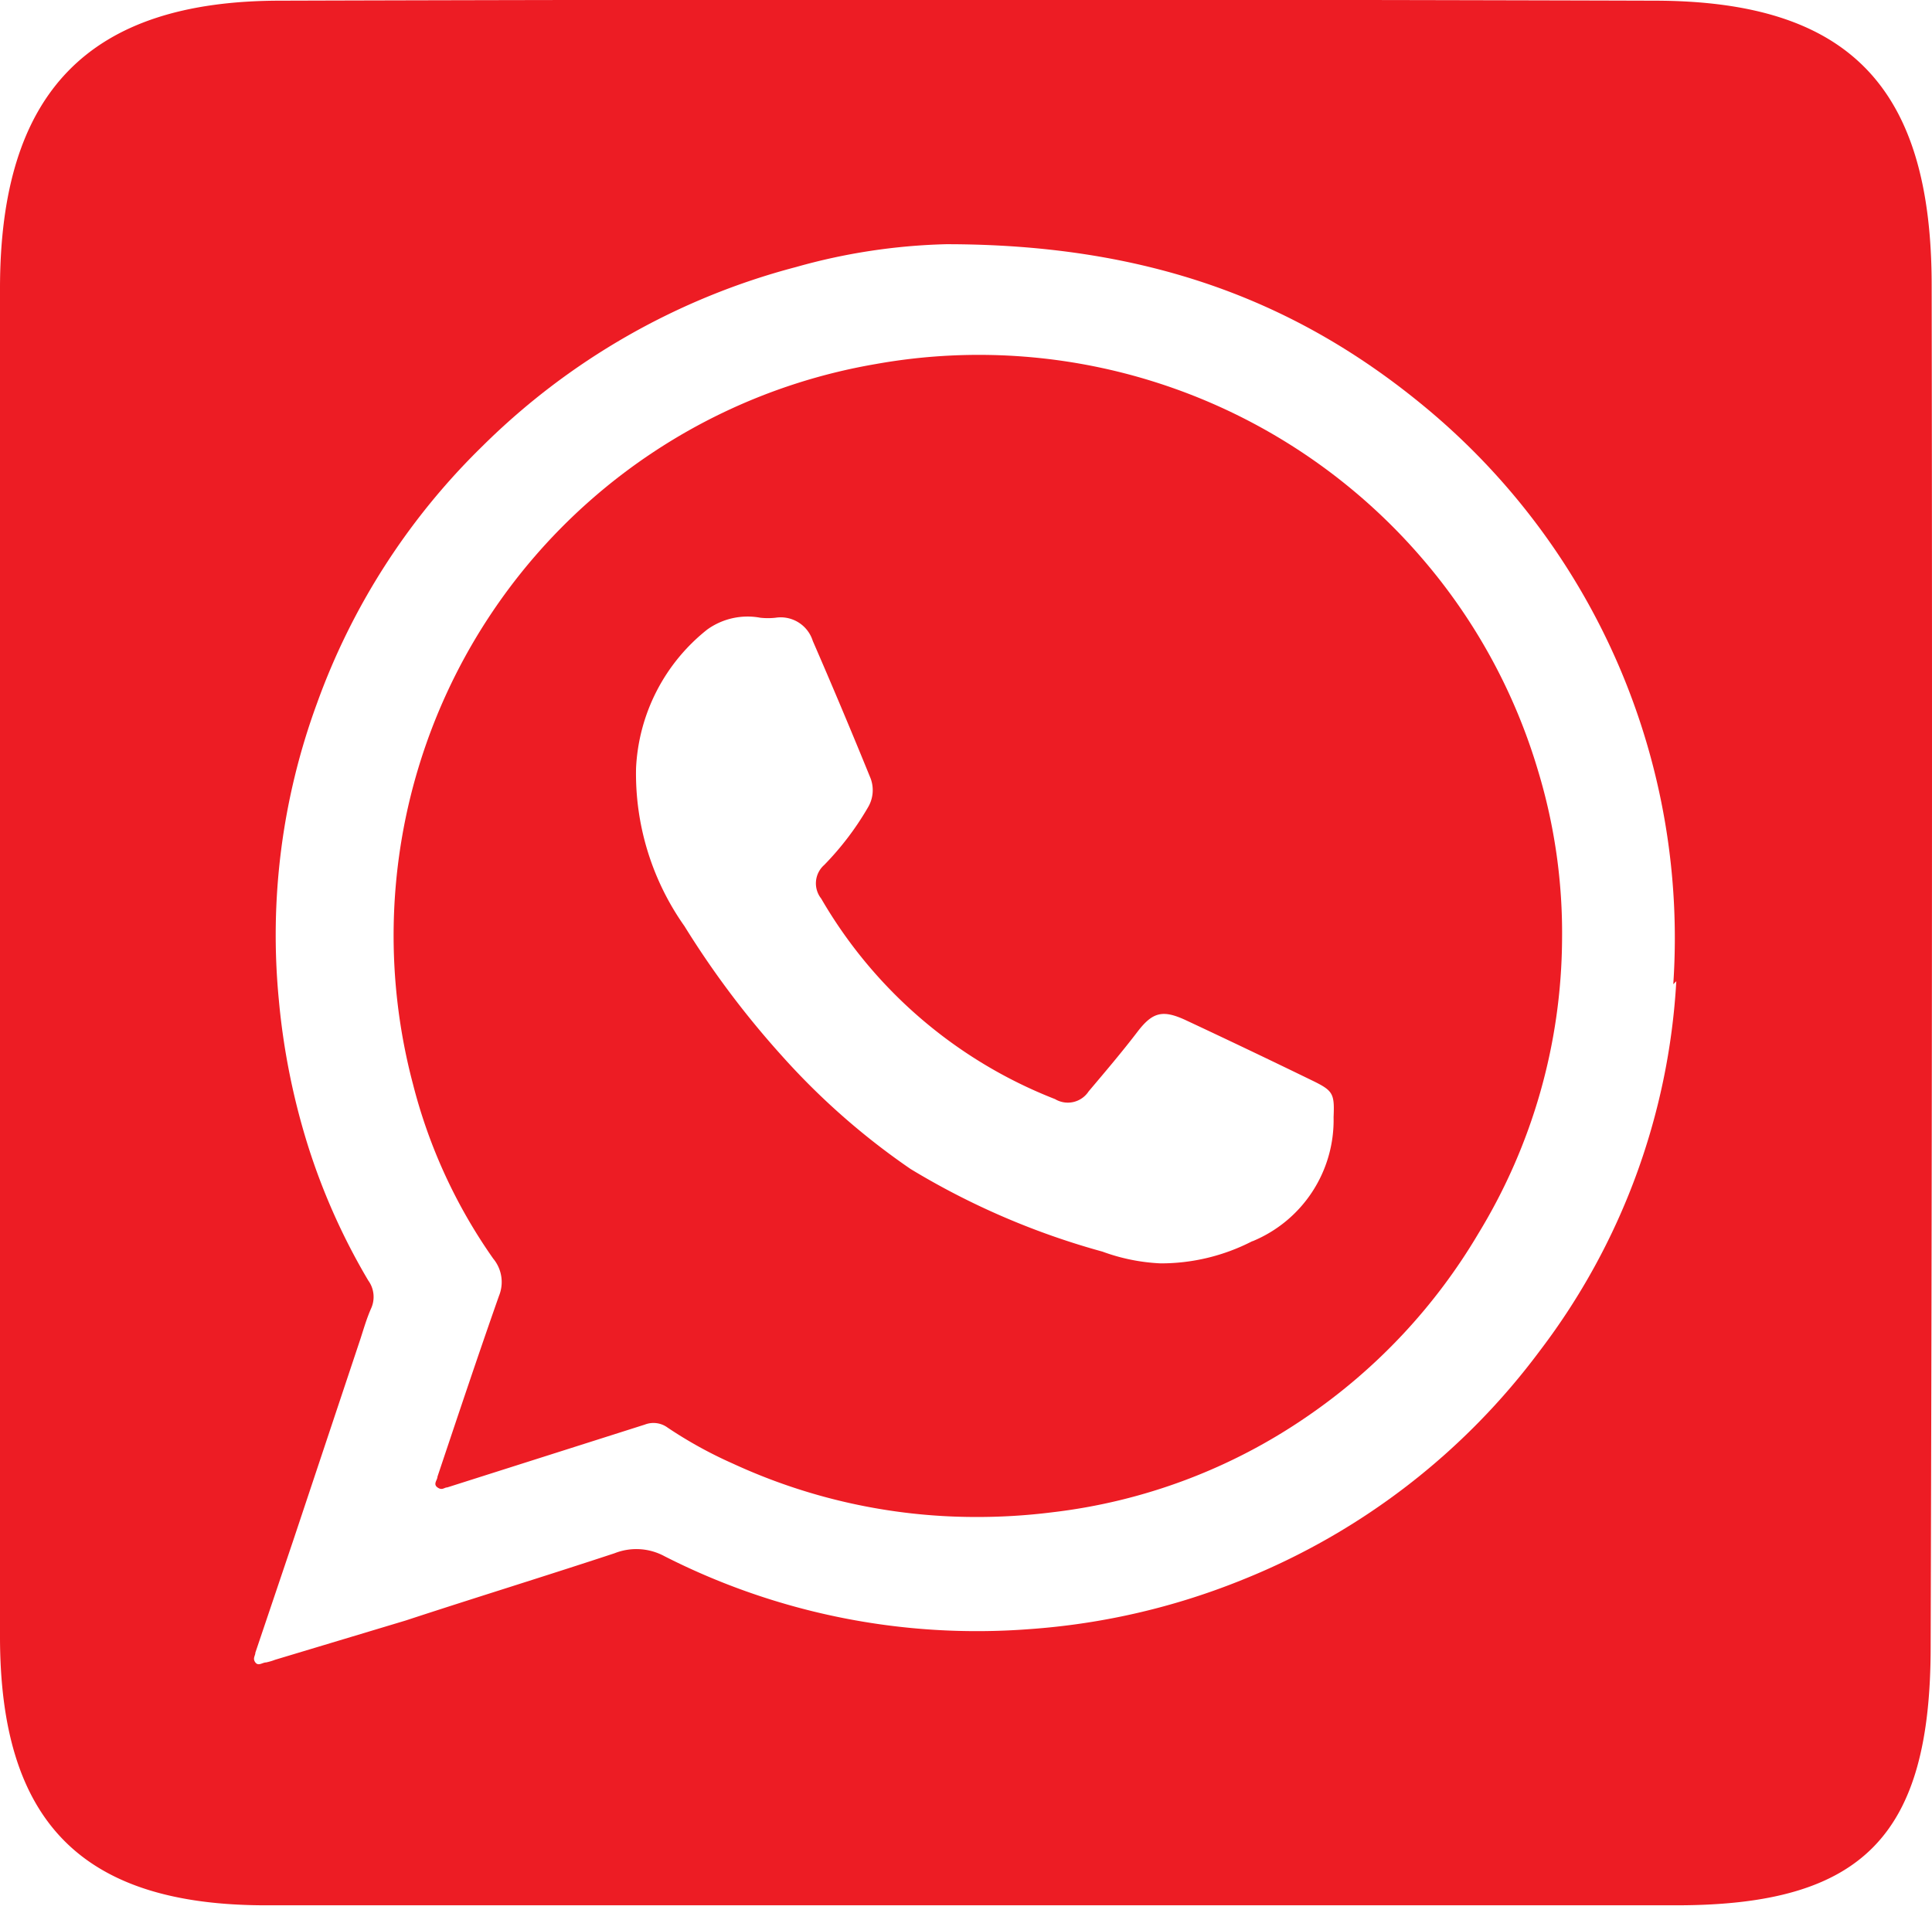
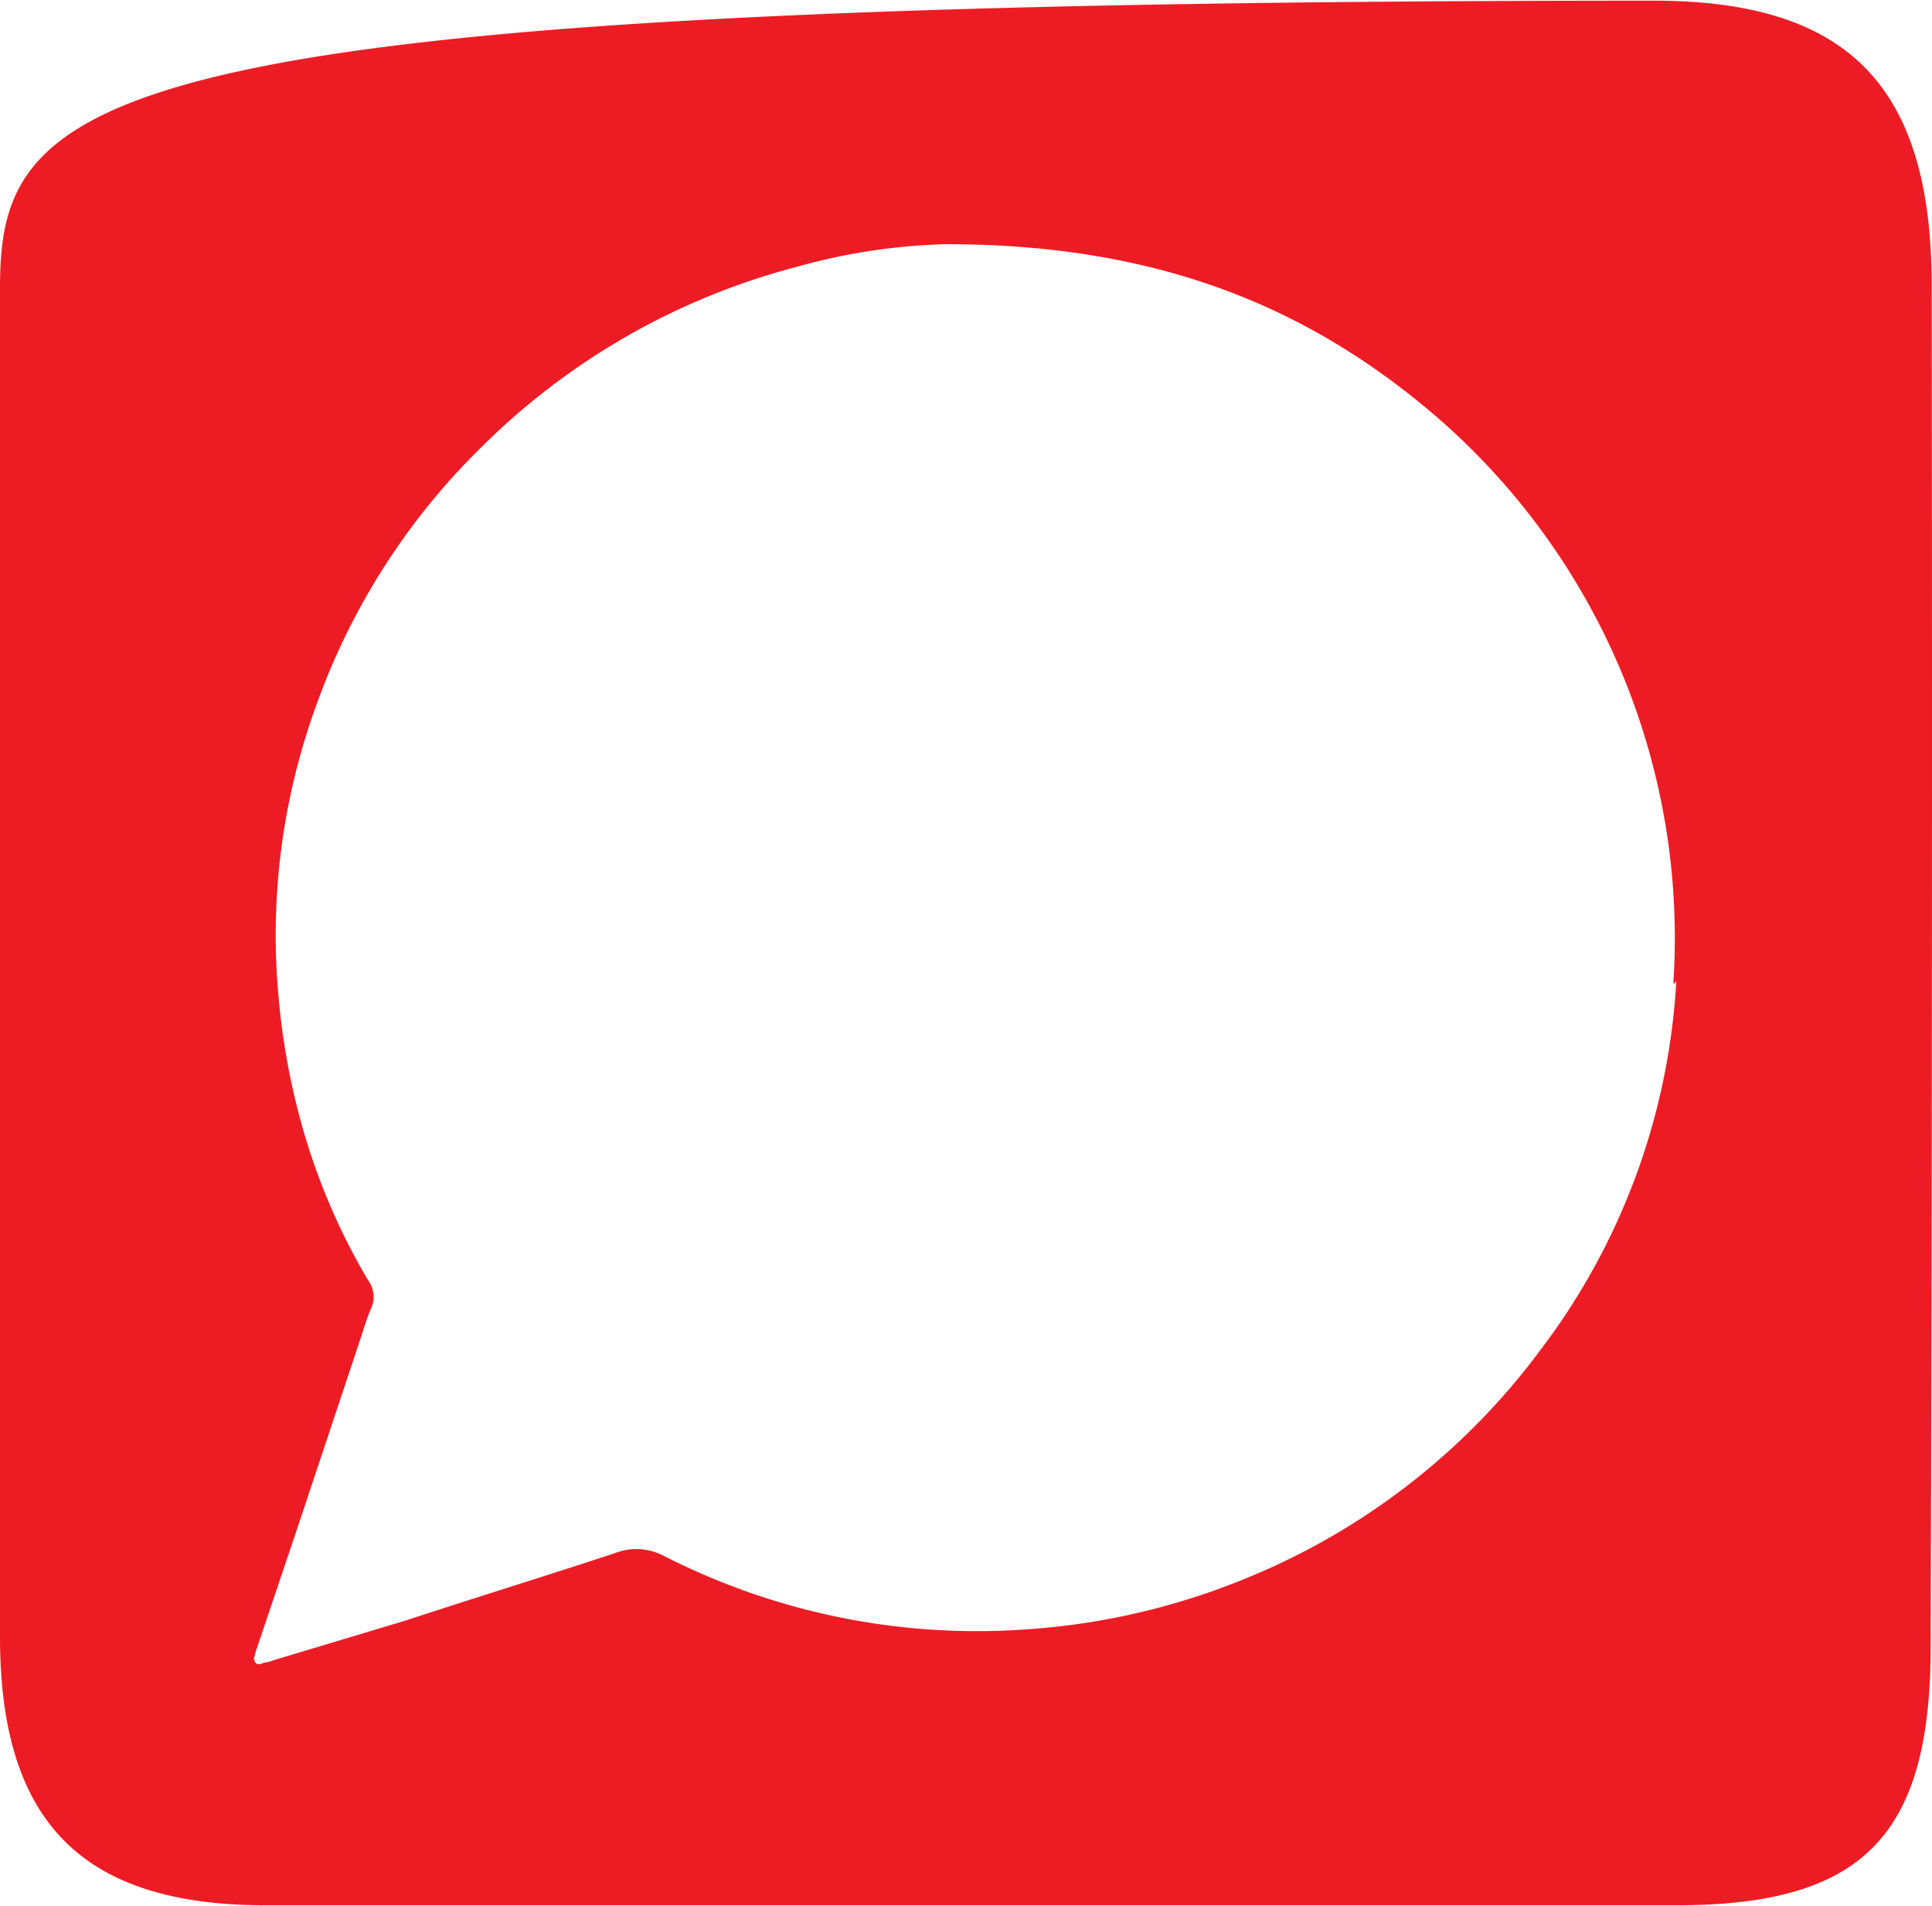
<svg xmlns="http://www.w3.org/2000/svg" id="Laag_1" data-name="Laag 1" viewBox="0 0 57.5 56.73">
  <defs>
    <style>.cls-1{fill:#ed1c24;}</style>
  </defs>
  <title>whatsapp_rood</title>
-   <path class="cls-1" d="M42.27,16.54a17.39,17.39,0,0,0-16.22-5.72A17.26,17.26,0,0,0,12.29,32.25a15.78,15.78,0,0,0,2.39,5.2,1.09,1.09,0,0,1,.17,1.11c-.63,1.79-1.23,3.59-1.83,5.38,0,.1-.14.22,0,.32s.2,0,.29,0l5.88-1.87a.71.71,0,0,1,.68.09,12.75,12.75,0,0,0,1.94,1.07,17.25,17.25,0,0,0,7.17,1.59A17.89,17.89,0,0,0,31.32,45a16.81,16.81,0,0,0,7.58-2.85A17.21,17.21,0,0,0,44,36.7a17,17,0,0,0,2.49-8.76,16.65,16.65,0,0,0-.71-5A17.16,17.16,0,0,0,42.27,16.54Zm-5,20.39a5.93,5.93,0,0,1-2.73.66,5.76,5.76,0,0,1-1.73-.35,22.53,22.53,0,0,1-5.71-2.46,21.24,21.24,0,0,1-3.84-3.38,26.83,26.83,0,0,1-2.89-3.85,7.87,7.87,0,0,1-1.44-4.7,5.6,5.6,0,0,1,2.12-4.13,2.06,2.06,0,0,1,1.58-.35,2.08,2.08,0,0,0,.45,0,1,1,0,0,1,1.11.69q.87,2,1.72,4.09a1,1,0,0,1-.08.87,8.66,8.66,0,0,1-1.3,1.71.73.73,0,0,0-.09,1A13.88,13.88,0,0,0,31.4,32.7a.74.74,0,0,0,1-.23c.49-.58,1-1.18,1.45-1.77s.75-.67,1.44-.35q1.88.88,3.75,1.79c.64.31.68.39.65,1.1A3.9,3.9,0,0,1,37.28,36.93Z" transform="translate(0 0.02)" />
-   <path class="cls-1" d="M57.49,8.48C57.49,2.6,55.06,0,49.22,0Q28.79-.06,8.35,0C2.63,0,0,2.73,0,8.57Q0,28.64,0,48.7c0,5.53,2.45,8,7.91,8,6.94,0,13.87,0,20.81,0s14.12,0,21.18,0c5.57,0,7.56-2.1,7.56-7.7Q57.52,28.73,57.49,8.48ZM49.89,29.19a20,20,0,0,1-4.06,11A20.55,20.55,0,0,1,37,47a20.77,20.77,0,0,1-6.38,1.48,20.49,20.49,0,0,1-10.84-2.17,1.76,1.76,0,0,0-1.49-.09c-2.06.68-4.14,1.32-6.21,2L8.19,49.39a1.78,1.78,0,0,1-.27.08c-.11,0-.23.12-.32,0s0-.2,0-.29l1.13-3.35,2-6c.1-.31.19-.62.32-.91a.83.83,0,0,0-.09-.82,19.21,19.21,0,0,1-1.79-4,20.79,20.79,0,0,1-.87-4.34,20,20,0,0,1,1.13-8.83,20.31,20.31,0,0,1,4.92-7.66,20.72,20.72,0,0,1,9.34-5.34,18,18,0,0,1,4.47-.68c5.9,0,10.36,1.63,14.23,4.83a20.52,20.52,0,0,1,7.41,17.2Z" transform="translate(0 0.02)" />
+   <path class="cls-1" d="M57.49,8.48C57.49,2.6,55.06,0,49.22,0C2.63,0,0,2.73,0,8.57Q0,28.64,0,48.7c0,5.53,2.45,8,7.91,8,6.94,0,13.87,0,20.81,0s14.12,0,21.18,0c5.57,0,7.56-2.1,7.56-7.7Q57.52,28.73,57.49,8.48ZM49.89,29.19a20,20,0,0,1-4.06,11A20.55,20.55,0,0,1,37,47a20.77,20.77,0,0,1-6.38,1.48,20.49,20.49,0,0,1-10.84-2.17,1.76,1.76,0,0,0-1.49-.09c-2.06.68-4.14,1.32-6.21,2L8.19,49.39a1.78,1.78,0,0,1-.27.08c-.11,0-.23.12-.32,0s0-.2,0-.29l1.13-3.35,2-6c.1-.31.19-.62.32-.91a.83.83,0,0,0-.09-.82,19.21,19.21,0,0,1-1.79-4,20.79,20.79,0,0,1-.87-4.34,20,20,0,0,1,1.13-8.83,20.31,20.31,0,0,1,4.92-7.66,20.72,20.72,0,0,1,9.34-5.34,18,18,0,0,1,4.47-.68c5.9,0,10.36,1.63,14.23,4.83a20.52,20.52,0,0,1,7.41,17.2Z" transform="translate(0 0.02)" />
</svg>